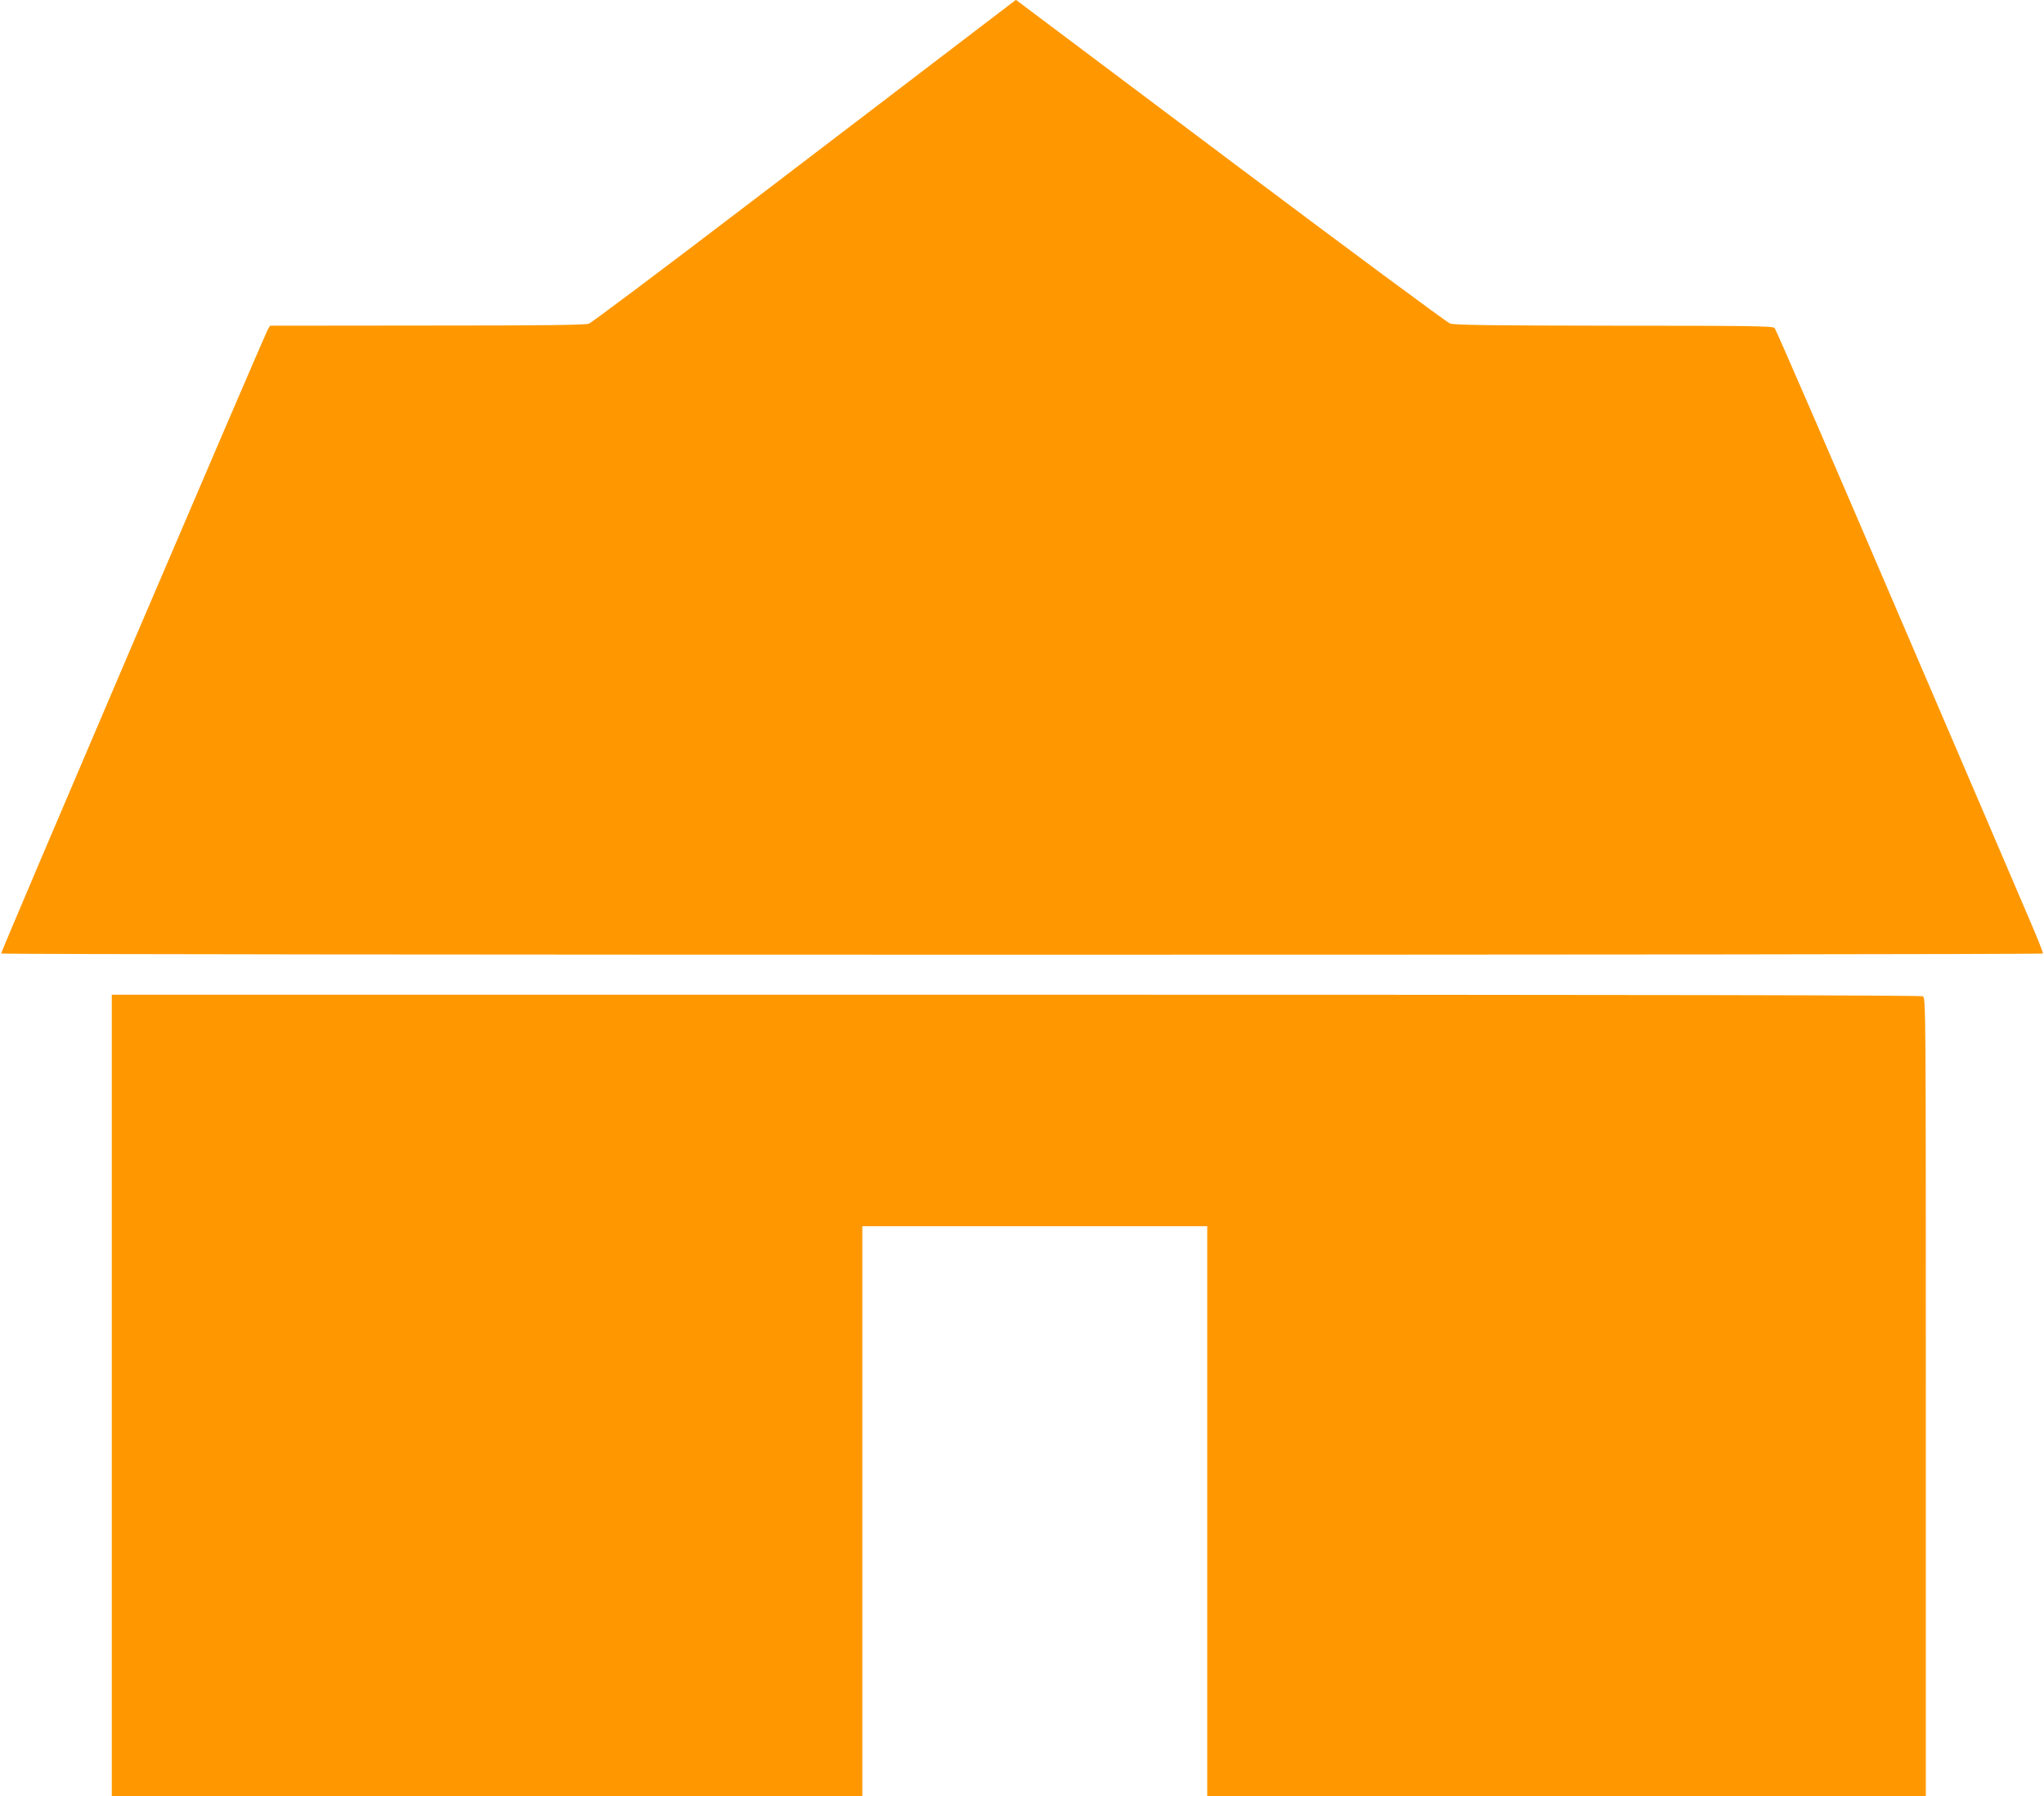
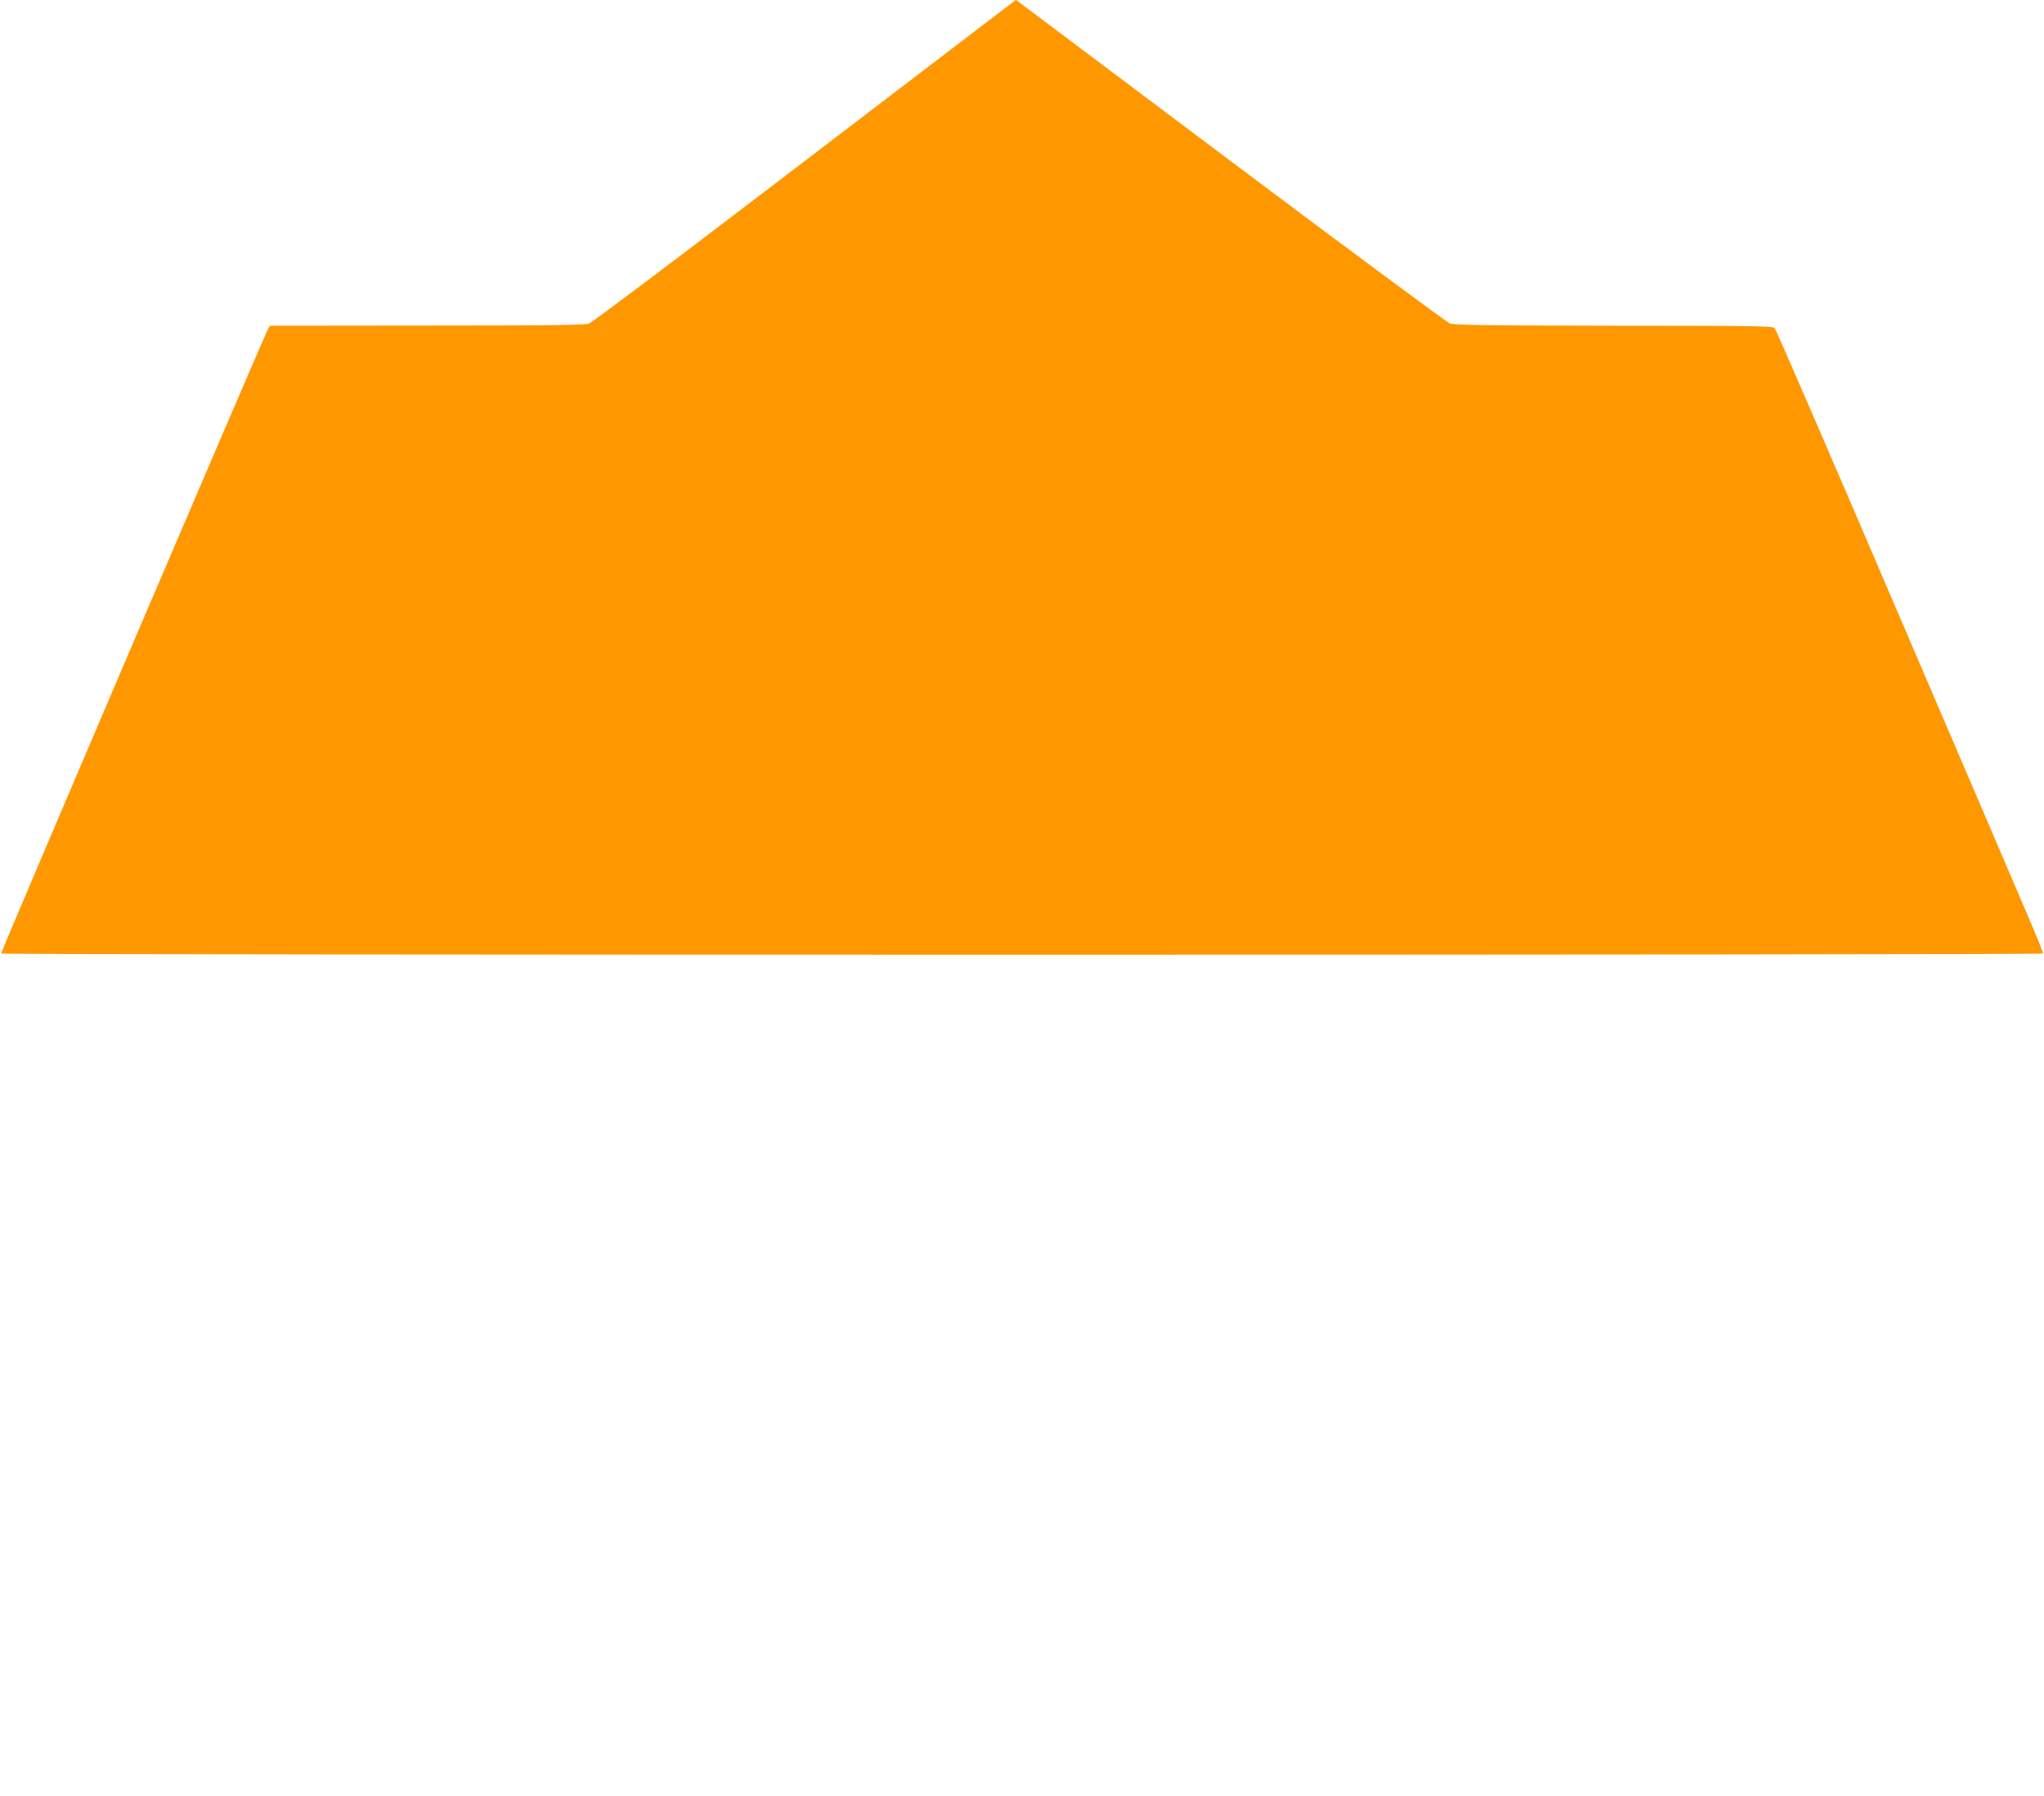
<svg xmlns="http://www.w3.org/2000/svg" version="1.0" width="1280pt" height="1125pt" viewBox="0 0 1280 1125" preserveAspectRatio="xMidYMid meet">
  <g transform="translate(0,1125) scale(0.1,-0.1)" fill="#ff9800" stroke="none">
    <path d="M5978 10958 c-211 -161 -805 -615 -1321 -1008 -515 -393 -951 -720 -969 -727 -25 -9 -280 -12 -1015 -12 l-982 -1 -13 -22 c-31 -57 -1675 -3904 -1671 -3910 6 -10 12780 -10 12786 0 3 4 -37 104 -88 222 -50 118 -426 995 -835 1948 -408 953 -749 1740 -757 1748 -12 12 -160 14 -1006 14 -777 1 -1000 4 -1027 14 -19 7 -624 455 -1345 996 -720 541 -1324 994 -1341 1007 l-32 24 -384 -293z" />
-     <path d="M700 2510 l0 -2510 2350 0 2350 0 0 1785 0 1785 1080 0 1080 0 0 -1785 0 -1785 2250 0 2250 0 0 2500 c0 2461 0 2499 -19 2510 -14 7 -1797 10 -5680 10 l-5661 0 0 -2510z" />
  </g>
</svg>